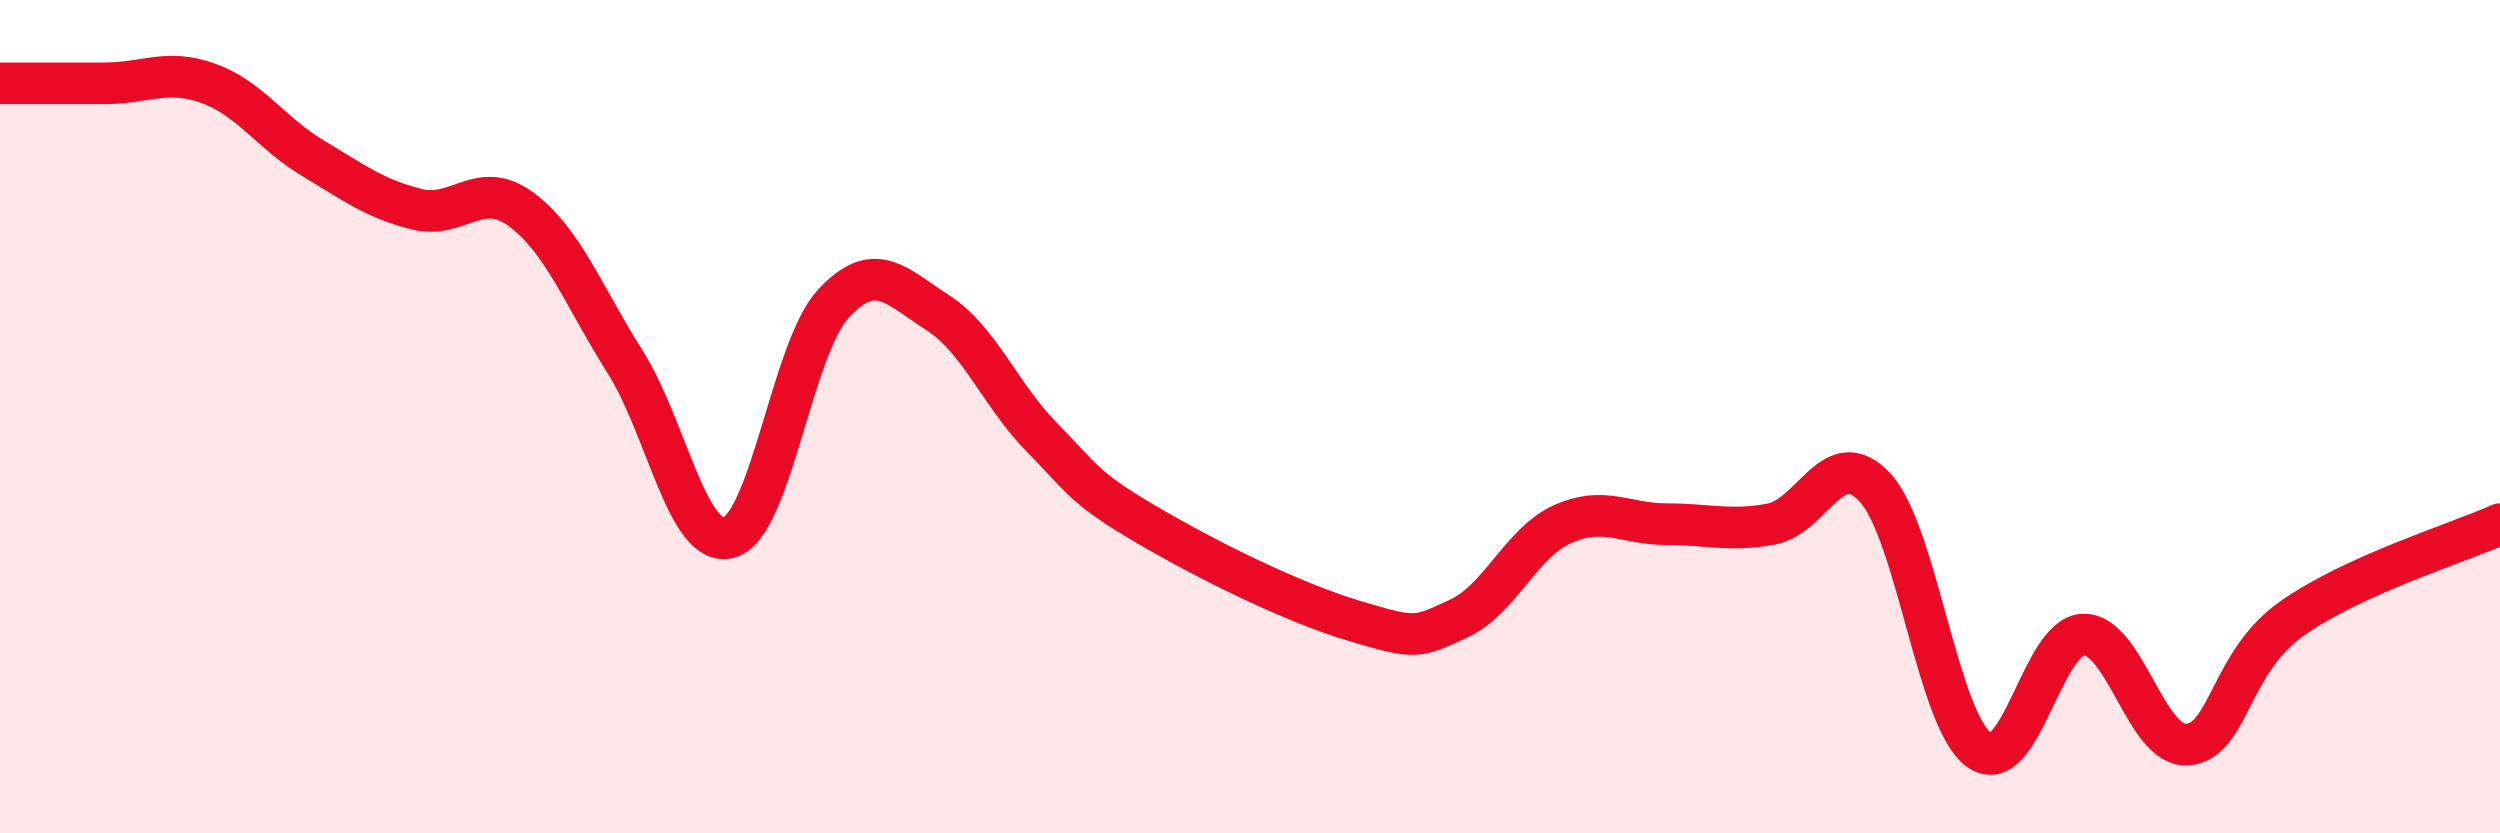
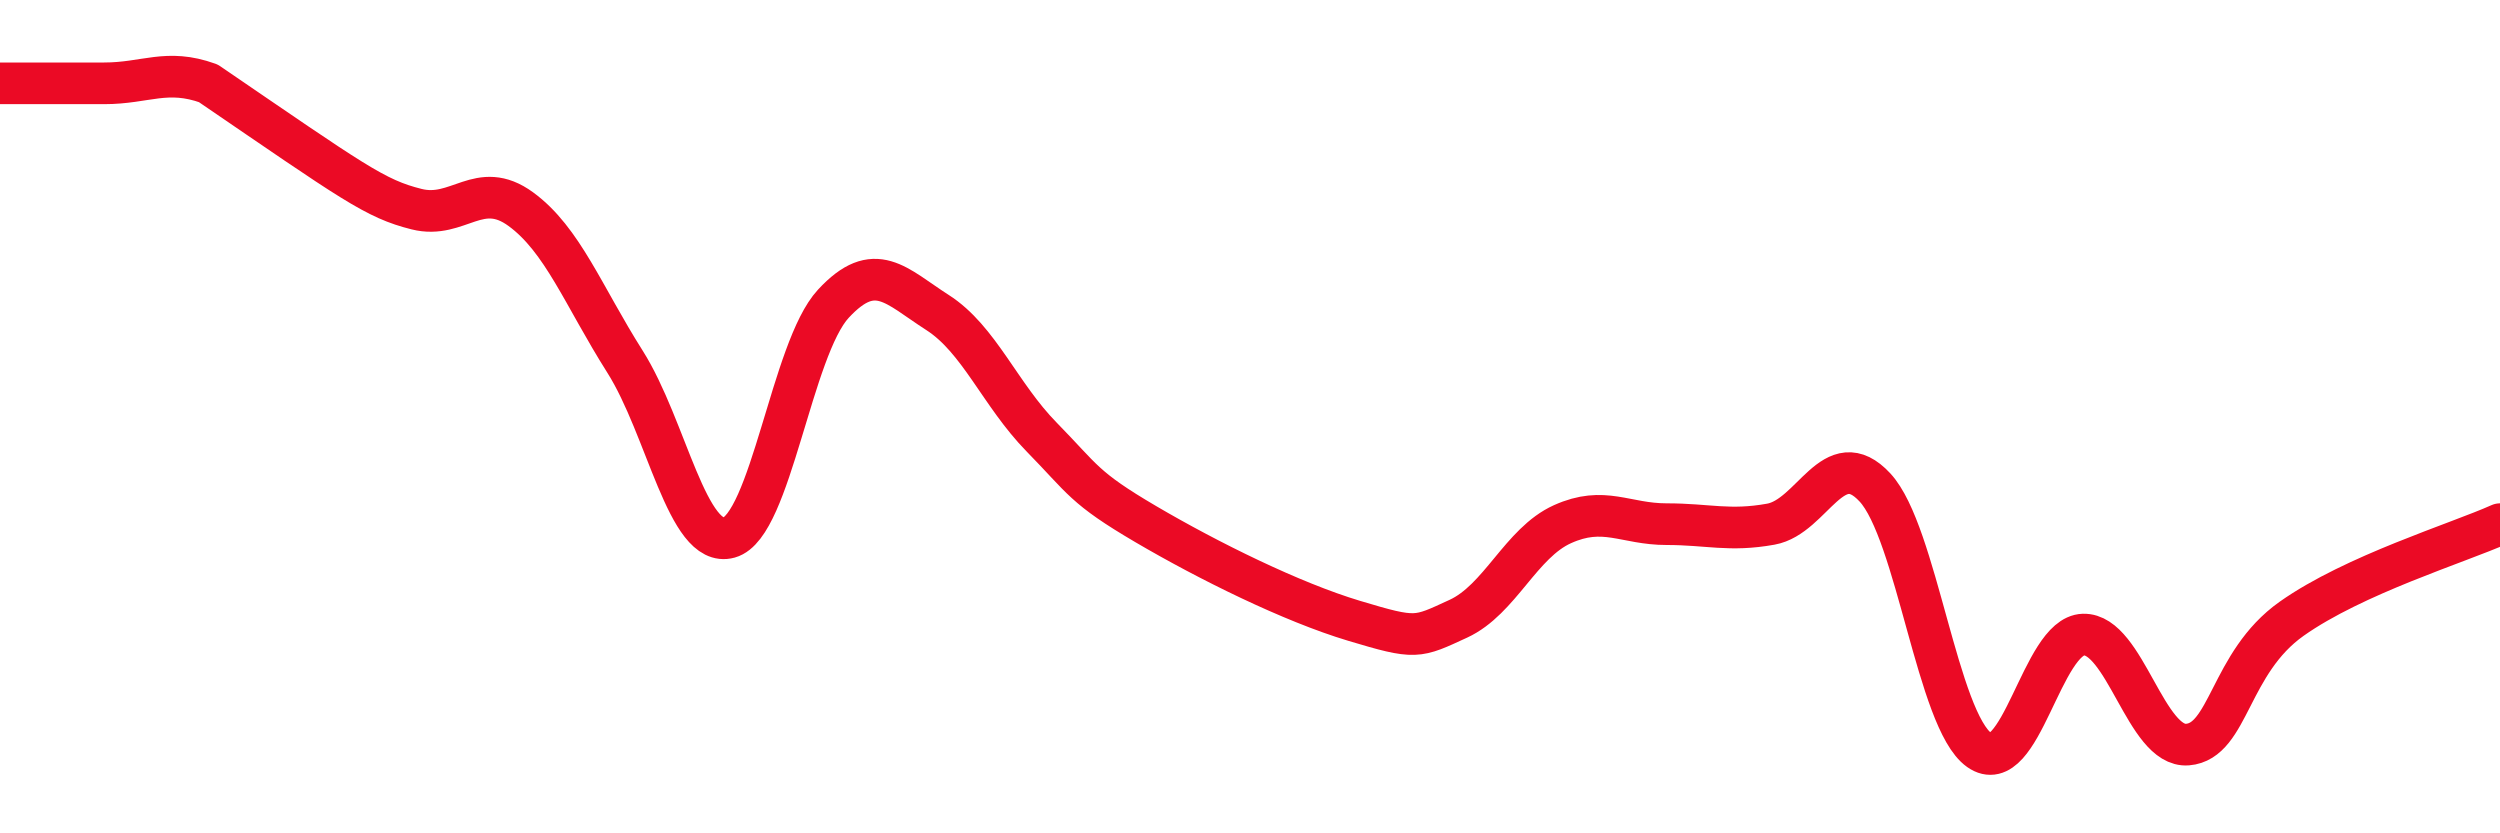
<svg xmlns="http://www.w3.org/2000/svg" width="60" height="20" viewBox="0 0 60 20">
-   <path d="M 0,2 C 0.5,2 1.5,2 2.5,2 C 3.5,2 4,1.64 5,2 C 6,2.36 6.5,3.19 7.5,3.79 C 8.5,4.39 9,4.77 10,5.02 C 11,5.27 11.5,4.29 12.5,5.02 C 13.5,5.75 14,7.1 15,8.68 C 16,10.26 16.5,13.18 17.5,12.9 C 18.5,12.62 19,8.37 20,7.29 C 21,6.21 21.5,6.86 22.5,7.5 C 23.5,8.14 24,9.47 25,10.49 C 26,11.51 26,11.7 27.5,12.58 C 29,13.46 31,14.45 32.5,14.9 C 34,15.35 34,15.31 35,14.85 C 36,14.39 36.5,13.03 37.5,12.58 C 38.5,12.13 39,12.58 40,12.58 C 41,12.58 41.5,12.76 42.5,12.58 C 43.5,12.4 44,10.62 45,11.7 C 46,12.78 46.5,17.29 47.5,18 C 48.5,18.71 49,15.26 50,15.23 C 51,15.2 51.5,17.95 52.5,17.87 C 53.5,17.79 53.5,15.91 55,14.85 C 56.5,13.79 59,13.03 60,12.58L60 20L0 20Z" fill="#EB0A25" opacity="0.1" stroke-linecap="round" stroke-linejoin="round" />
-   <path d="M 0,2 C 0.5,2 1.5,2 2.5,2 C 3.5,2 4,1.64 5,2 C 6,2.36 6.5,3.19 7.5,3.79 C 8.5,4.39 9,4.77 10,5.02 C 11,5.27 11.5,4.29 12.5,5.02 C 13.5,5.75 14,7.1 15,8.68 C 16,10.26 16.5,13.18 17.5,12.9 C 18.5,12.62 19,8.37 20,7.29 C 21,6.21 21.5,6.86 22.5,7.5 C 23.5,8.14 24,9.47 25,10.49 C 26,11.51 26,11.7 27.5,12.58 C 29,13.46 31,14.45 32.5,14.9 C 34,15.35 34,15.31 35,14.85 C 36,14.39 36.5,13.03 37.5,12.58 C 38.5,12.13 39,12.58 40,12.58 C 41,12.58 41.5,12.76 42.5,12.58 C 43.5,12.4 44,10.62 45,11.7 C 46,12.78 46.5,17.29 47.5,18 C 48.5,18.71 49,15.26 50,15.23 C 51,15.2 51.5,17.95 52.5,17.87 C 53.5,17.79 53.5,15.91 55,14.85 C 56.5,13.79 59,13.03 60,12.58" stroke="#EB0A25" stroke-width="1" fill="none" stroke-linecap="round" stroke-linejoin="round" />
+   <path d="M 0,2 C 0.5,2 1.5,2 2.5,2 C 3.5,2 4,1.64 5,2 C 8.5,4.39 9,4.77 10,5.02 C 11,5.27 11.5,4.29 12.5,5.02 C 13.5,5.75 14,7.1 15,8.68 C 16,10.26 16.5,13.18 17.5,12.9 C 18.5,12.62 19,8.37 20,7.29 C 21,6.21 21.5,6.86 22.5,7.5 C 23.5,8.14 24,9.47 25,10.49 C 26,11.51 26,11.7 27.5,12.58 C 29,13.46 31,14.45 32.5,14.9 C 34,15.35 34,15.31 35,14.85 C 36,14.39 36.5,13.03 37.5,12.58 C 38.5,12.13 39,12.58 40,12.58 C 41,12.58 41.5,12.76 42.5,12.58 C 43.5,12.4 44,10.62 45,11.7 C 46,12.78 46.5,17.29 47.5,18 C 48.5,18.71 49,15.26 50,15.23 C 51,15.2 51.5,17.95 52.5,17.87 C 53.5,17.79 53.5,15.91 55,14.85 C 56.5,13.79 59,13.03 60,12.58" stroke="#EB0A25" stroke-width="1" fill="none" stroke-linecap="round" stroke-linejoin="round" />
</svg>